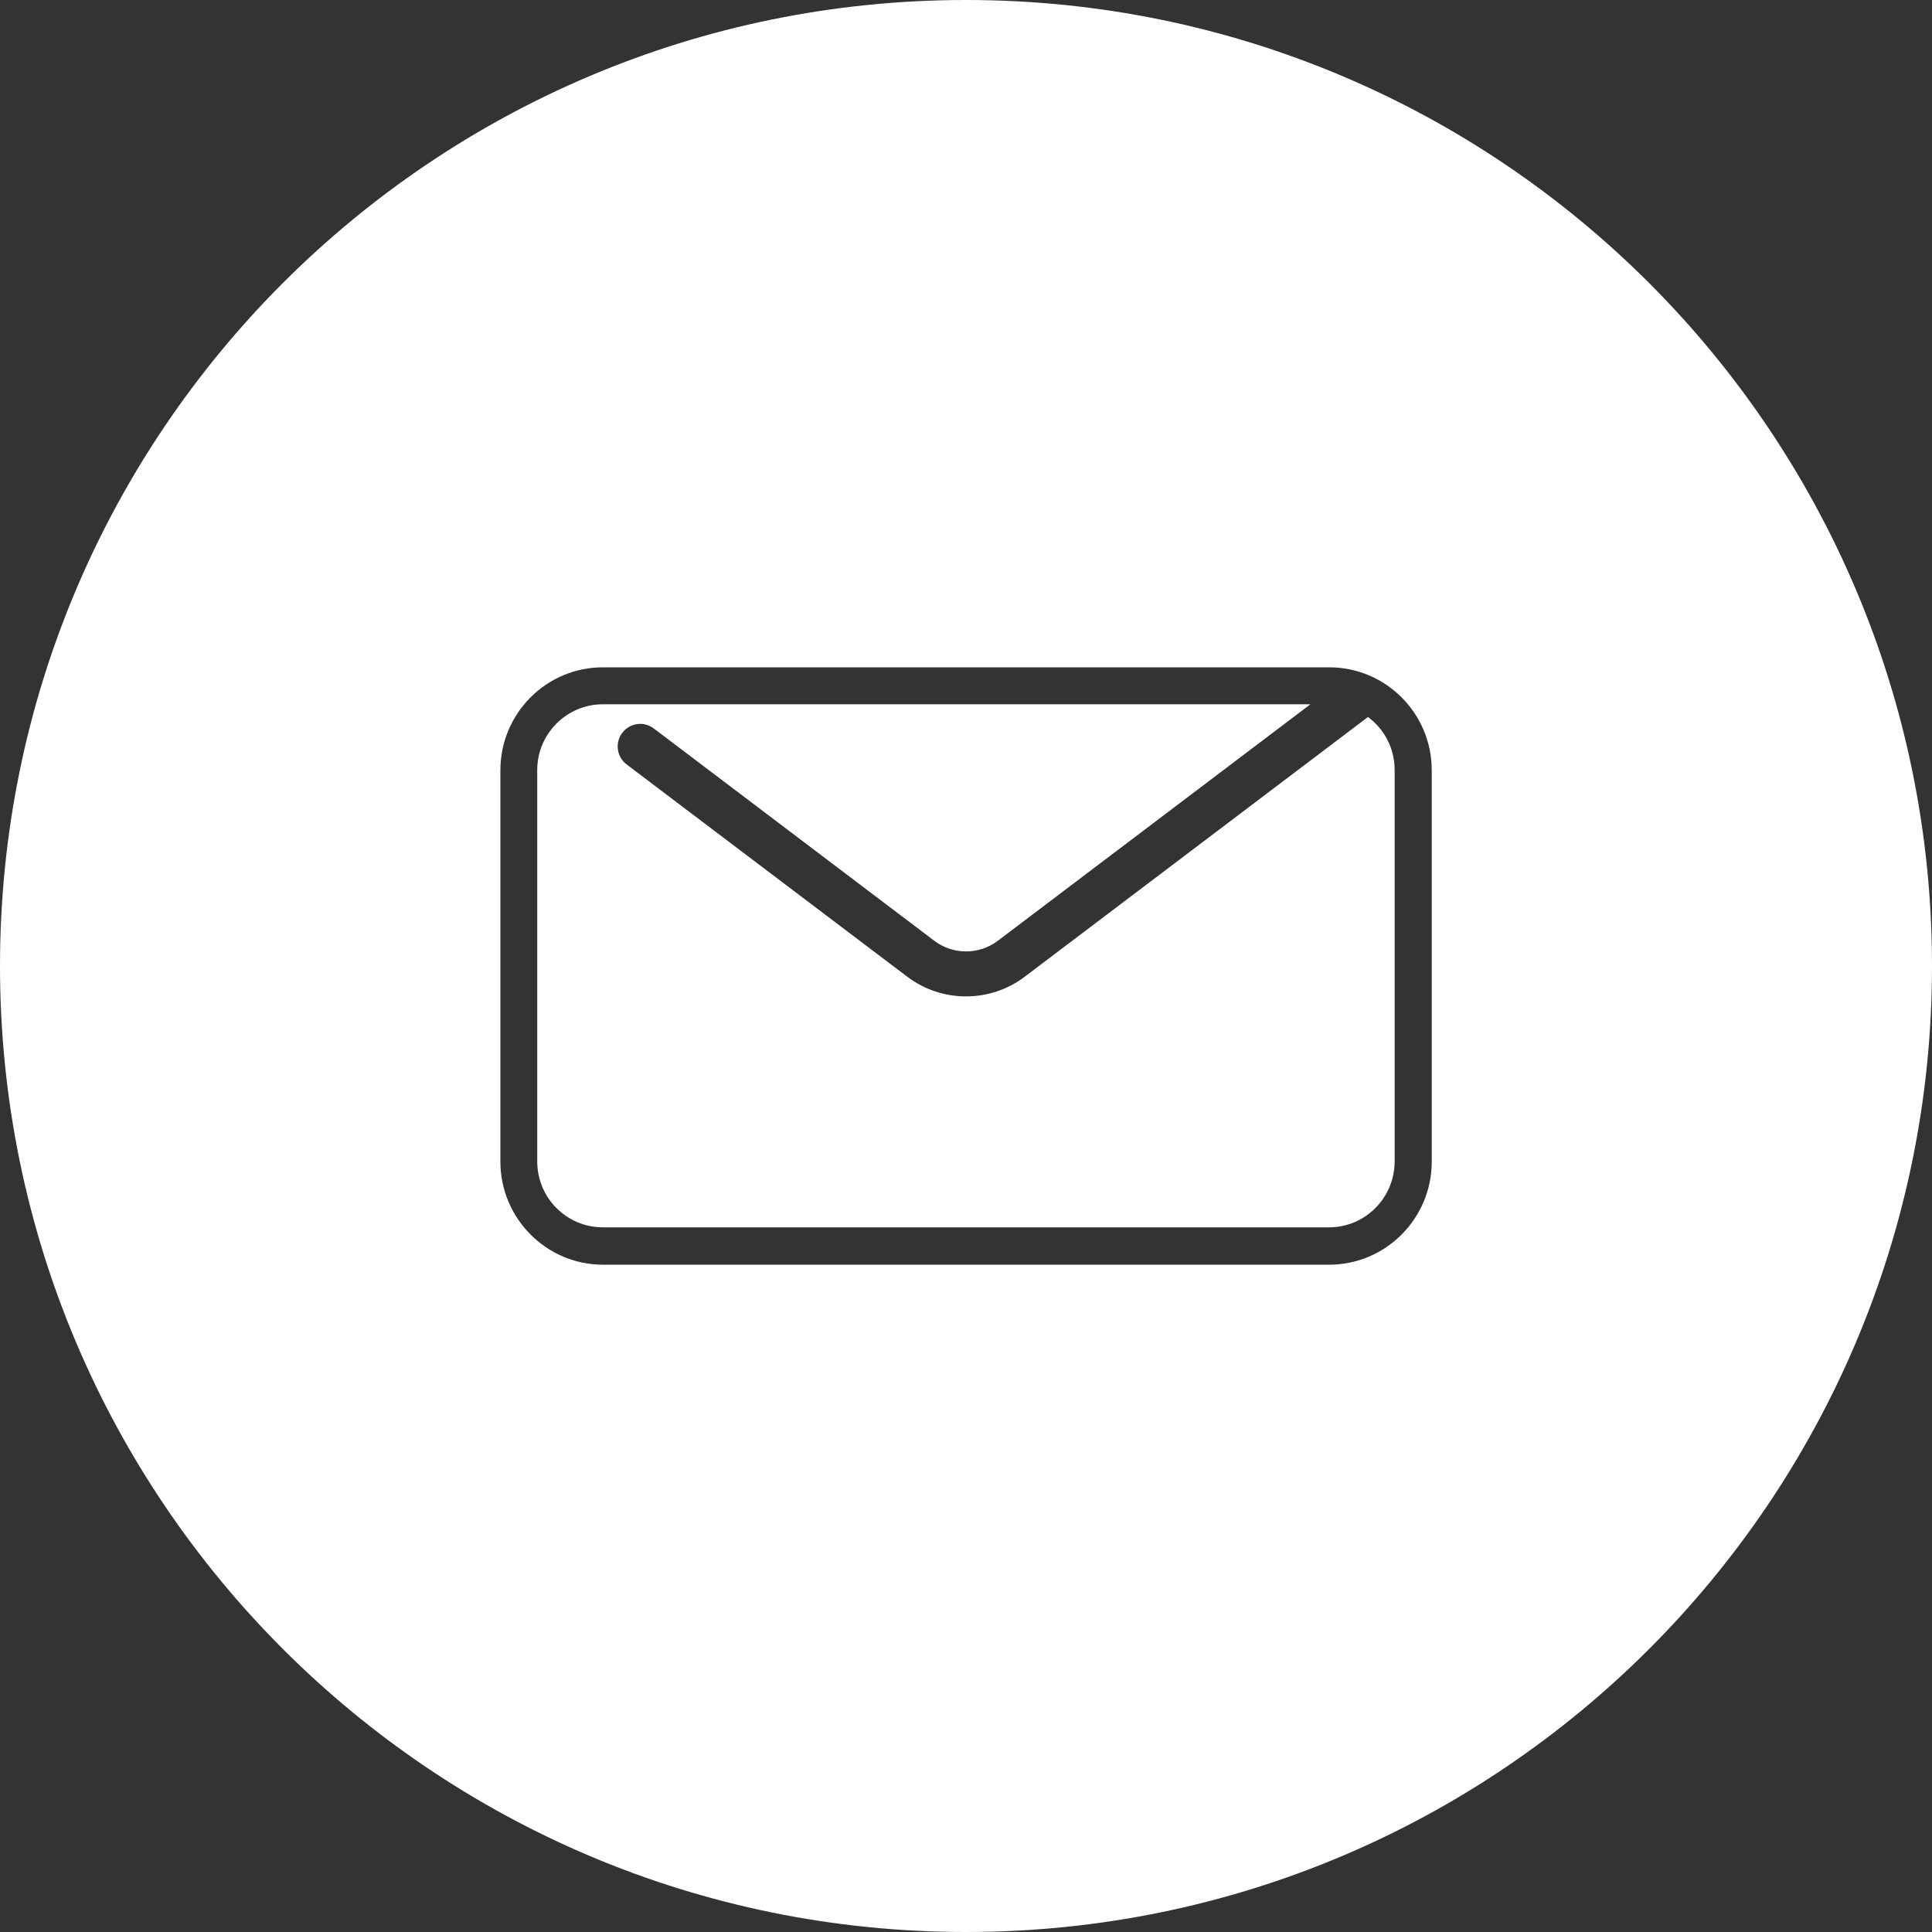
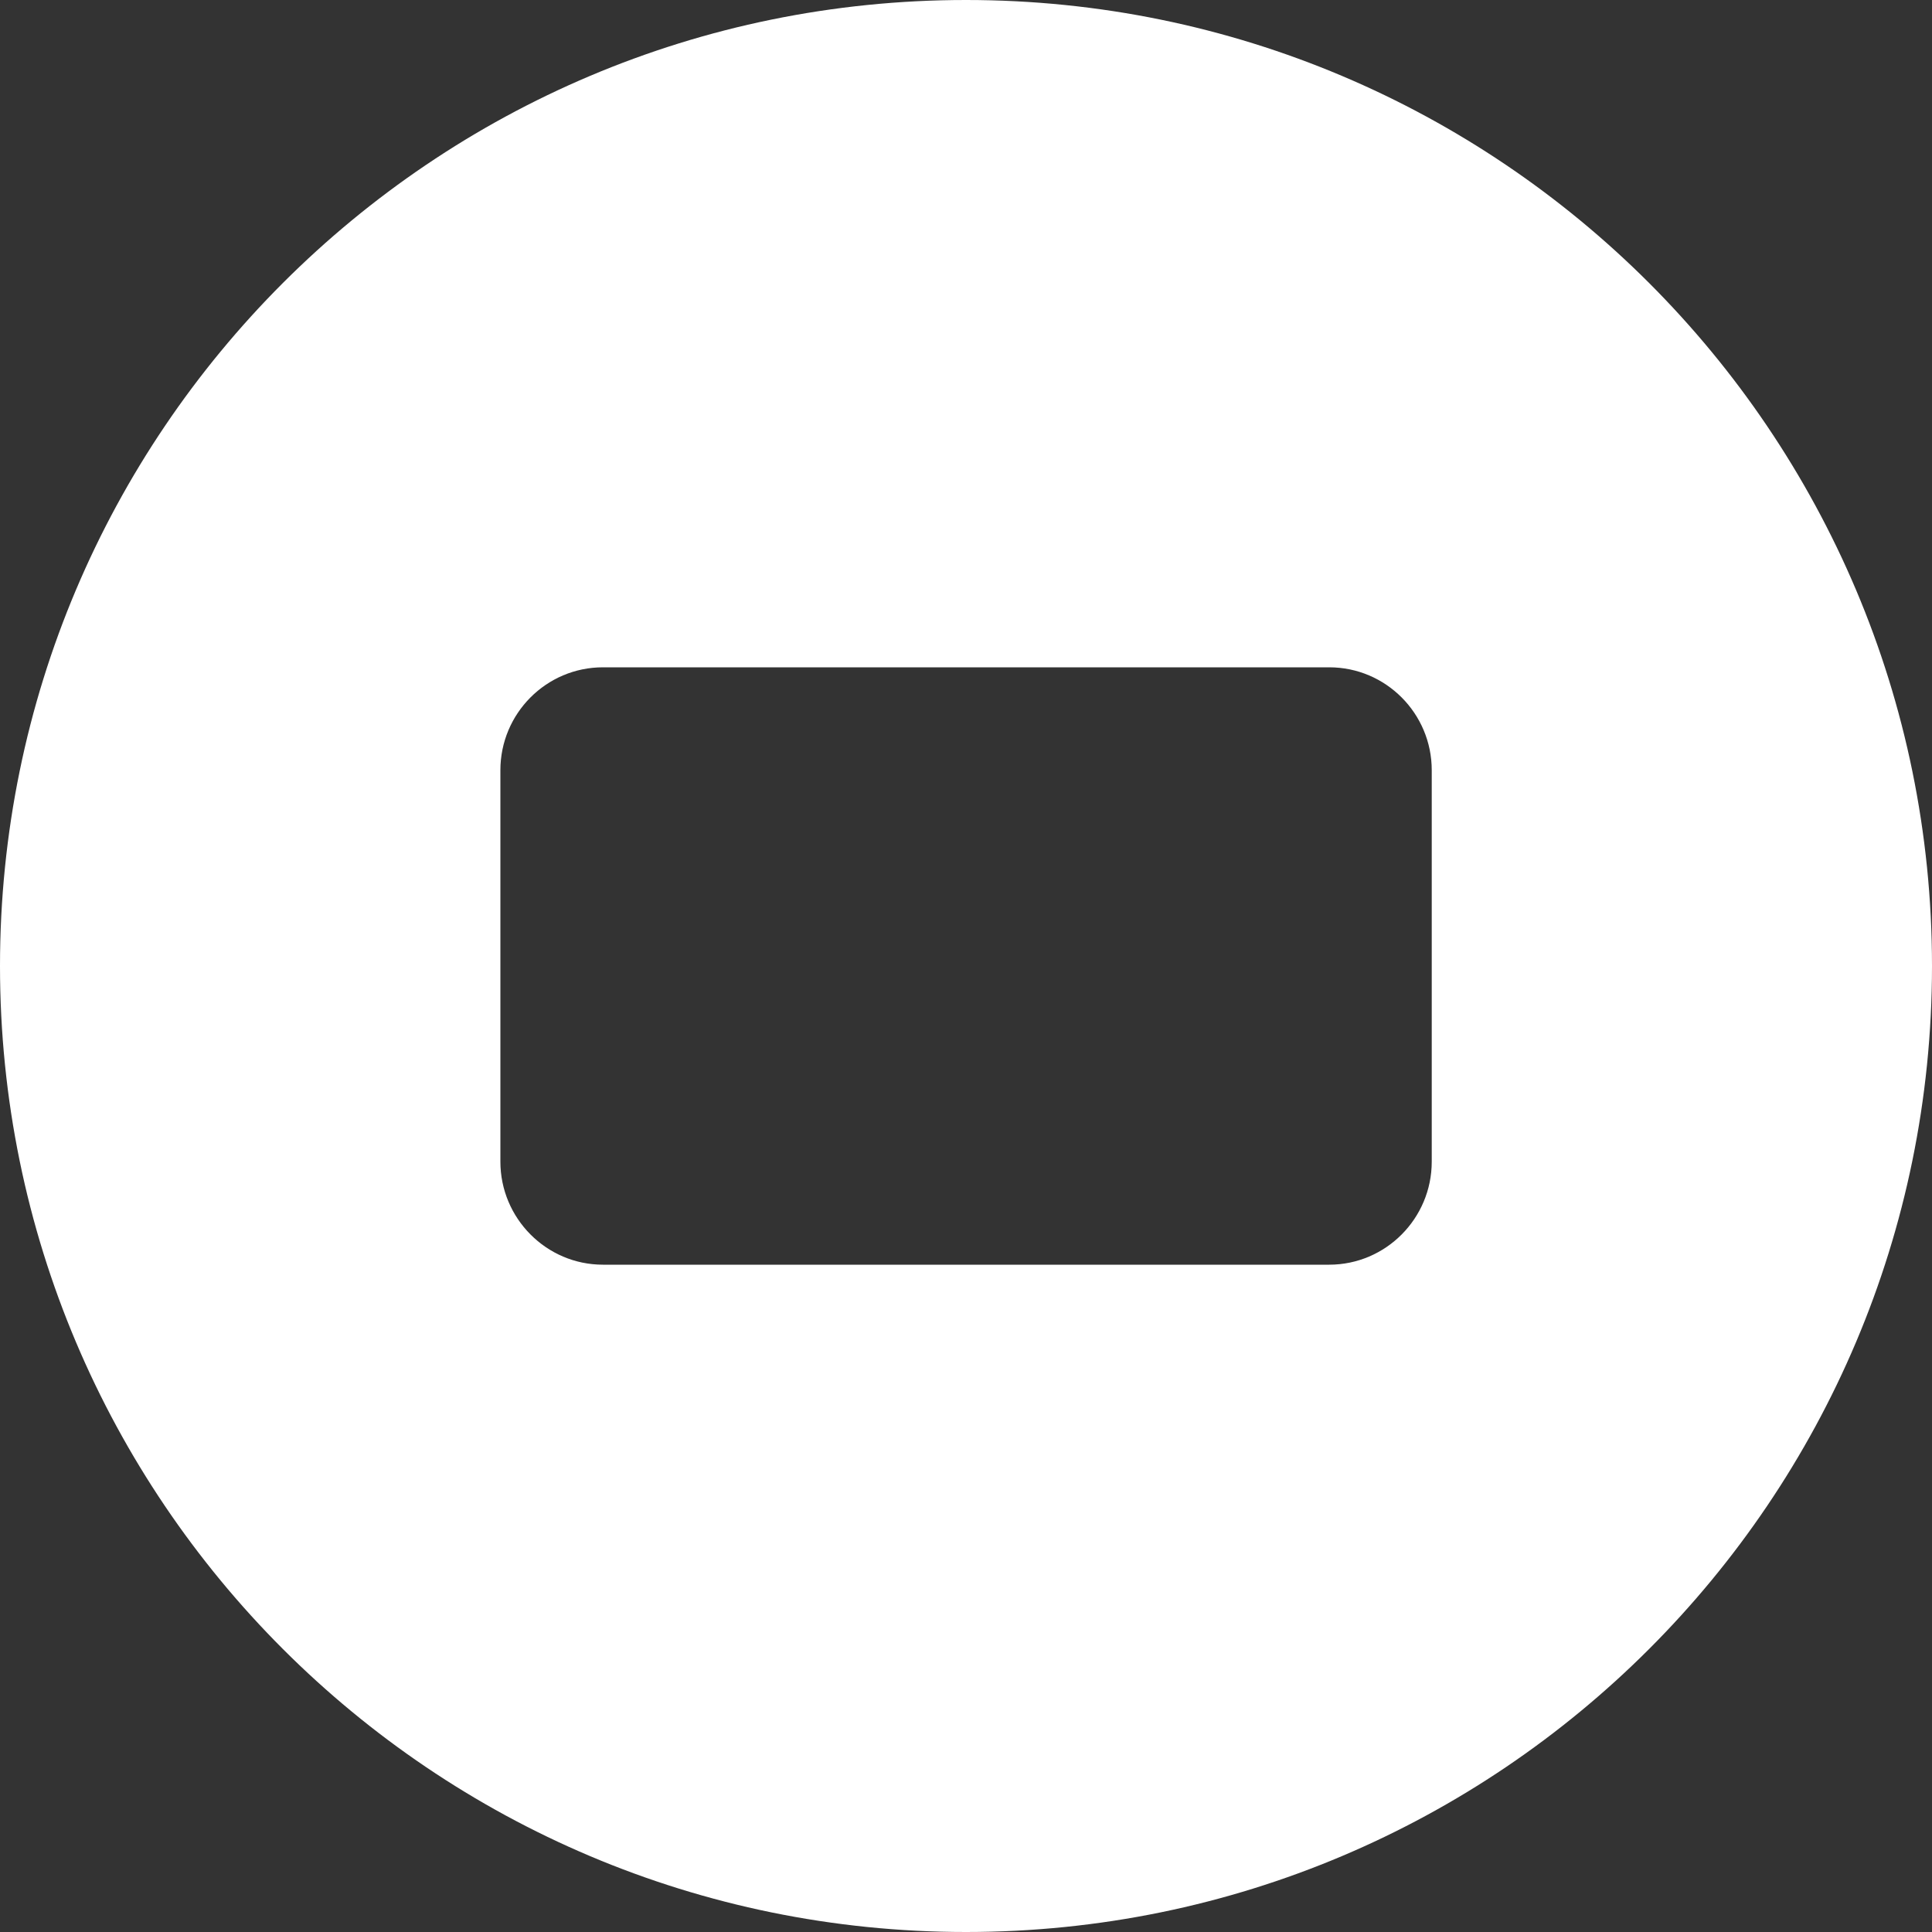
<svg xmlns="http://www.w3.org/2000/svg" id="_レイヤー_2" data-name="レイヤー 2" viewBox="0 0 150 150">
  <rect x="0" y="0" width="150" height="150" fill="#333333" stroke="none" />
  <defs>
    <style>
      .cls-1 {
        fill: #fff;
        stroke-width: 0px;
      }
    </style>
  </defs>
  <g id="_レイヤー_1-2" data-name="レイヤー 1">
    <g>
-       <path class="cls-1" d="m106.21,55.68s-.02.01-.03.01l-26.63,20.15c-1.34,1.01-2.94,1.52-4.55,1.52s-3.21-.51-4.55-1.52l-21.8-16.49c-.77-.58-.92-1.68-.34-2.45.58-.77,1.67-.93,2.44-.35l21.8,16.5c1.44,1.09,3.46,1.09,4.91,0l24.28-18.37h-54.94c-2.8,0-5.09,2.29-5.09,5.1v30.39c0,2.83,2.28,5.12,5.09,5.12h56.39c2.8,0,5.09-2.29,5.09-5.12v-30.39c0-1.7-.82-3.19-2.08-4.12Z" />
      <path class="cls-1" d="m75,0h0C33.58,0,0,33.58,0,75h0c0,41.42,33.58,75,75,75h0c41.42,0,75-33.58,75-75h0C150,33.58,116.42,0,75,0Zm36.16,90.19c0,4.41-3.57,8-7.96,8h-56.39c-4.39,0-7.96-3.6-7.96-8v-30.39c0-4.41,3.57-7.99,7.96-7.99h56.39c4.39,0,7.96,3.58,7.96,7.99v30.39Z" />
    </g>
  </g>
</svg>